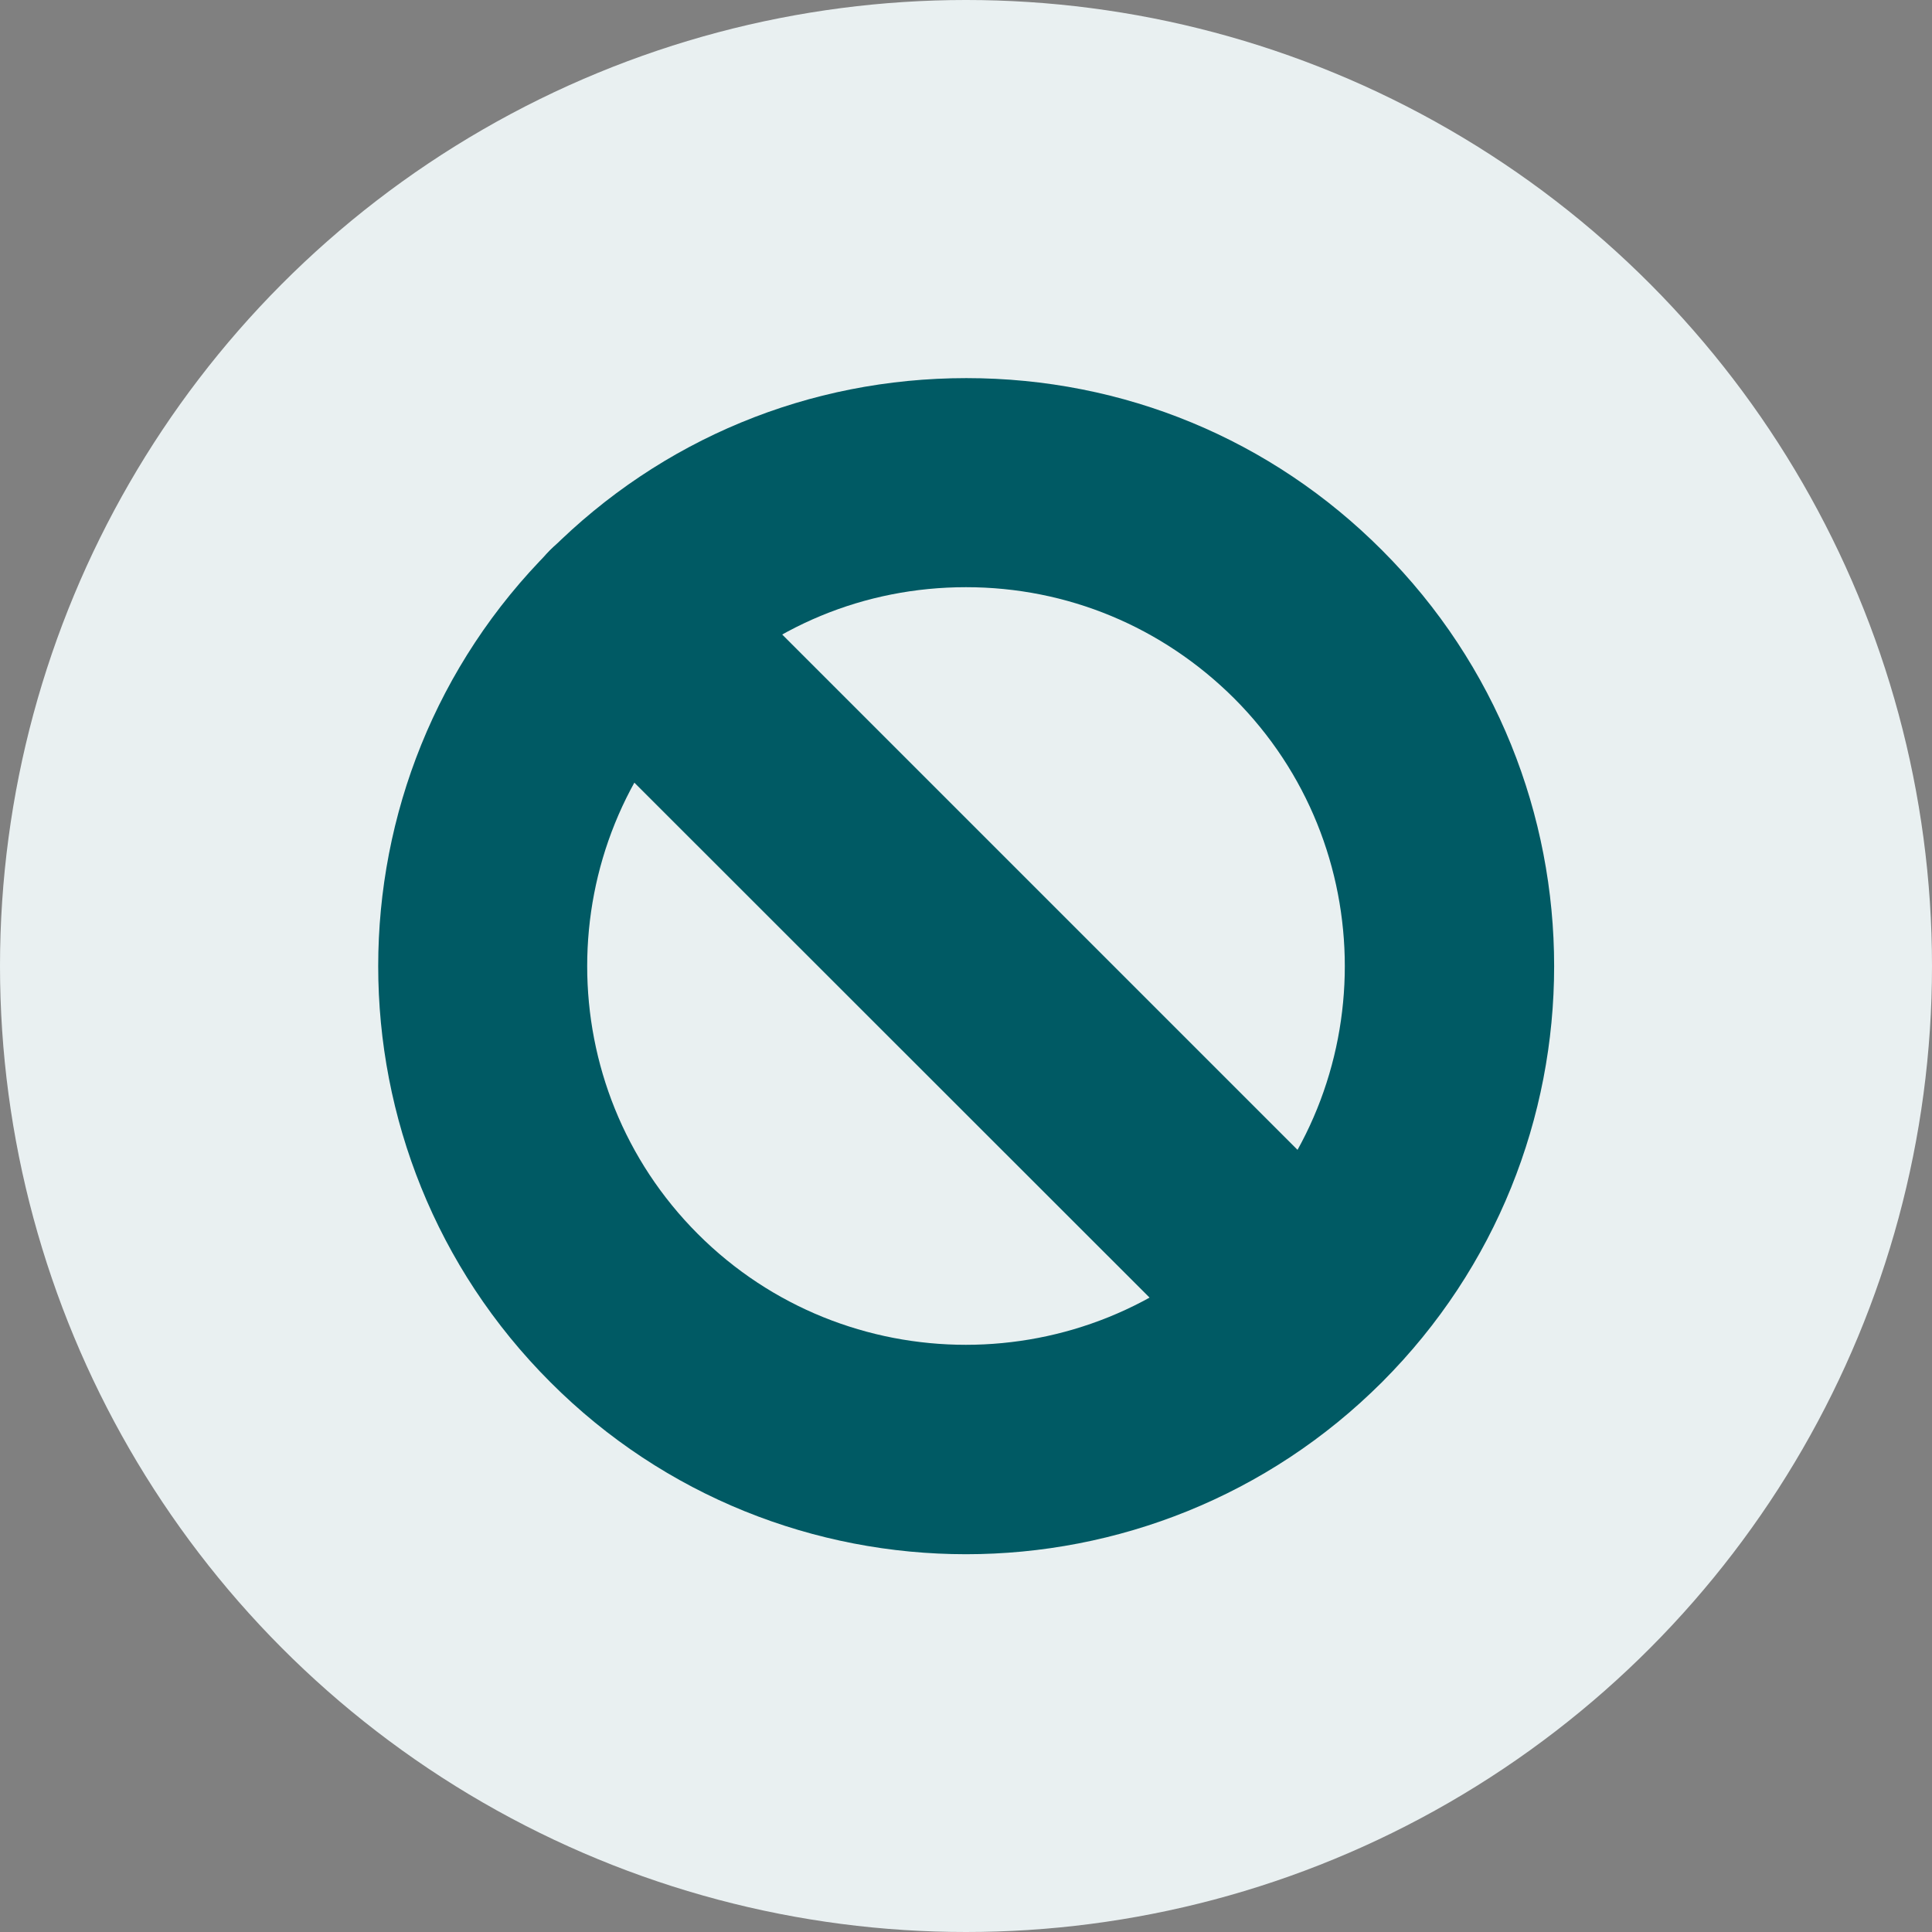
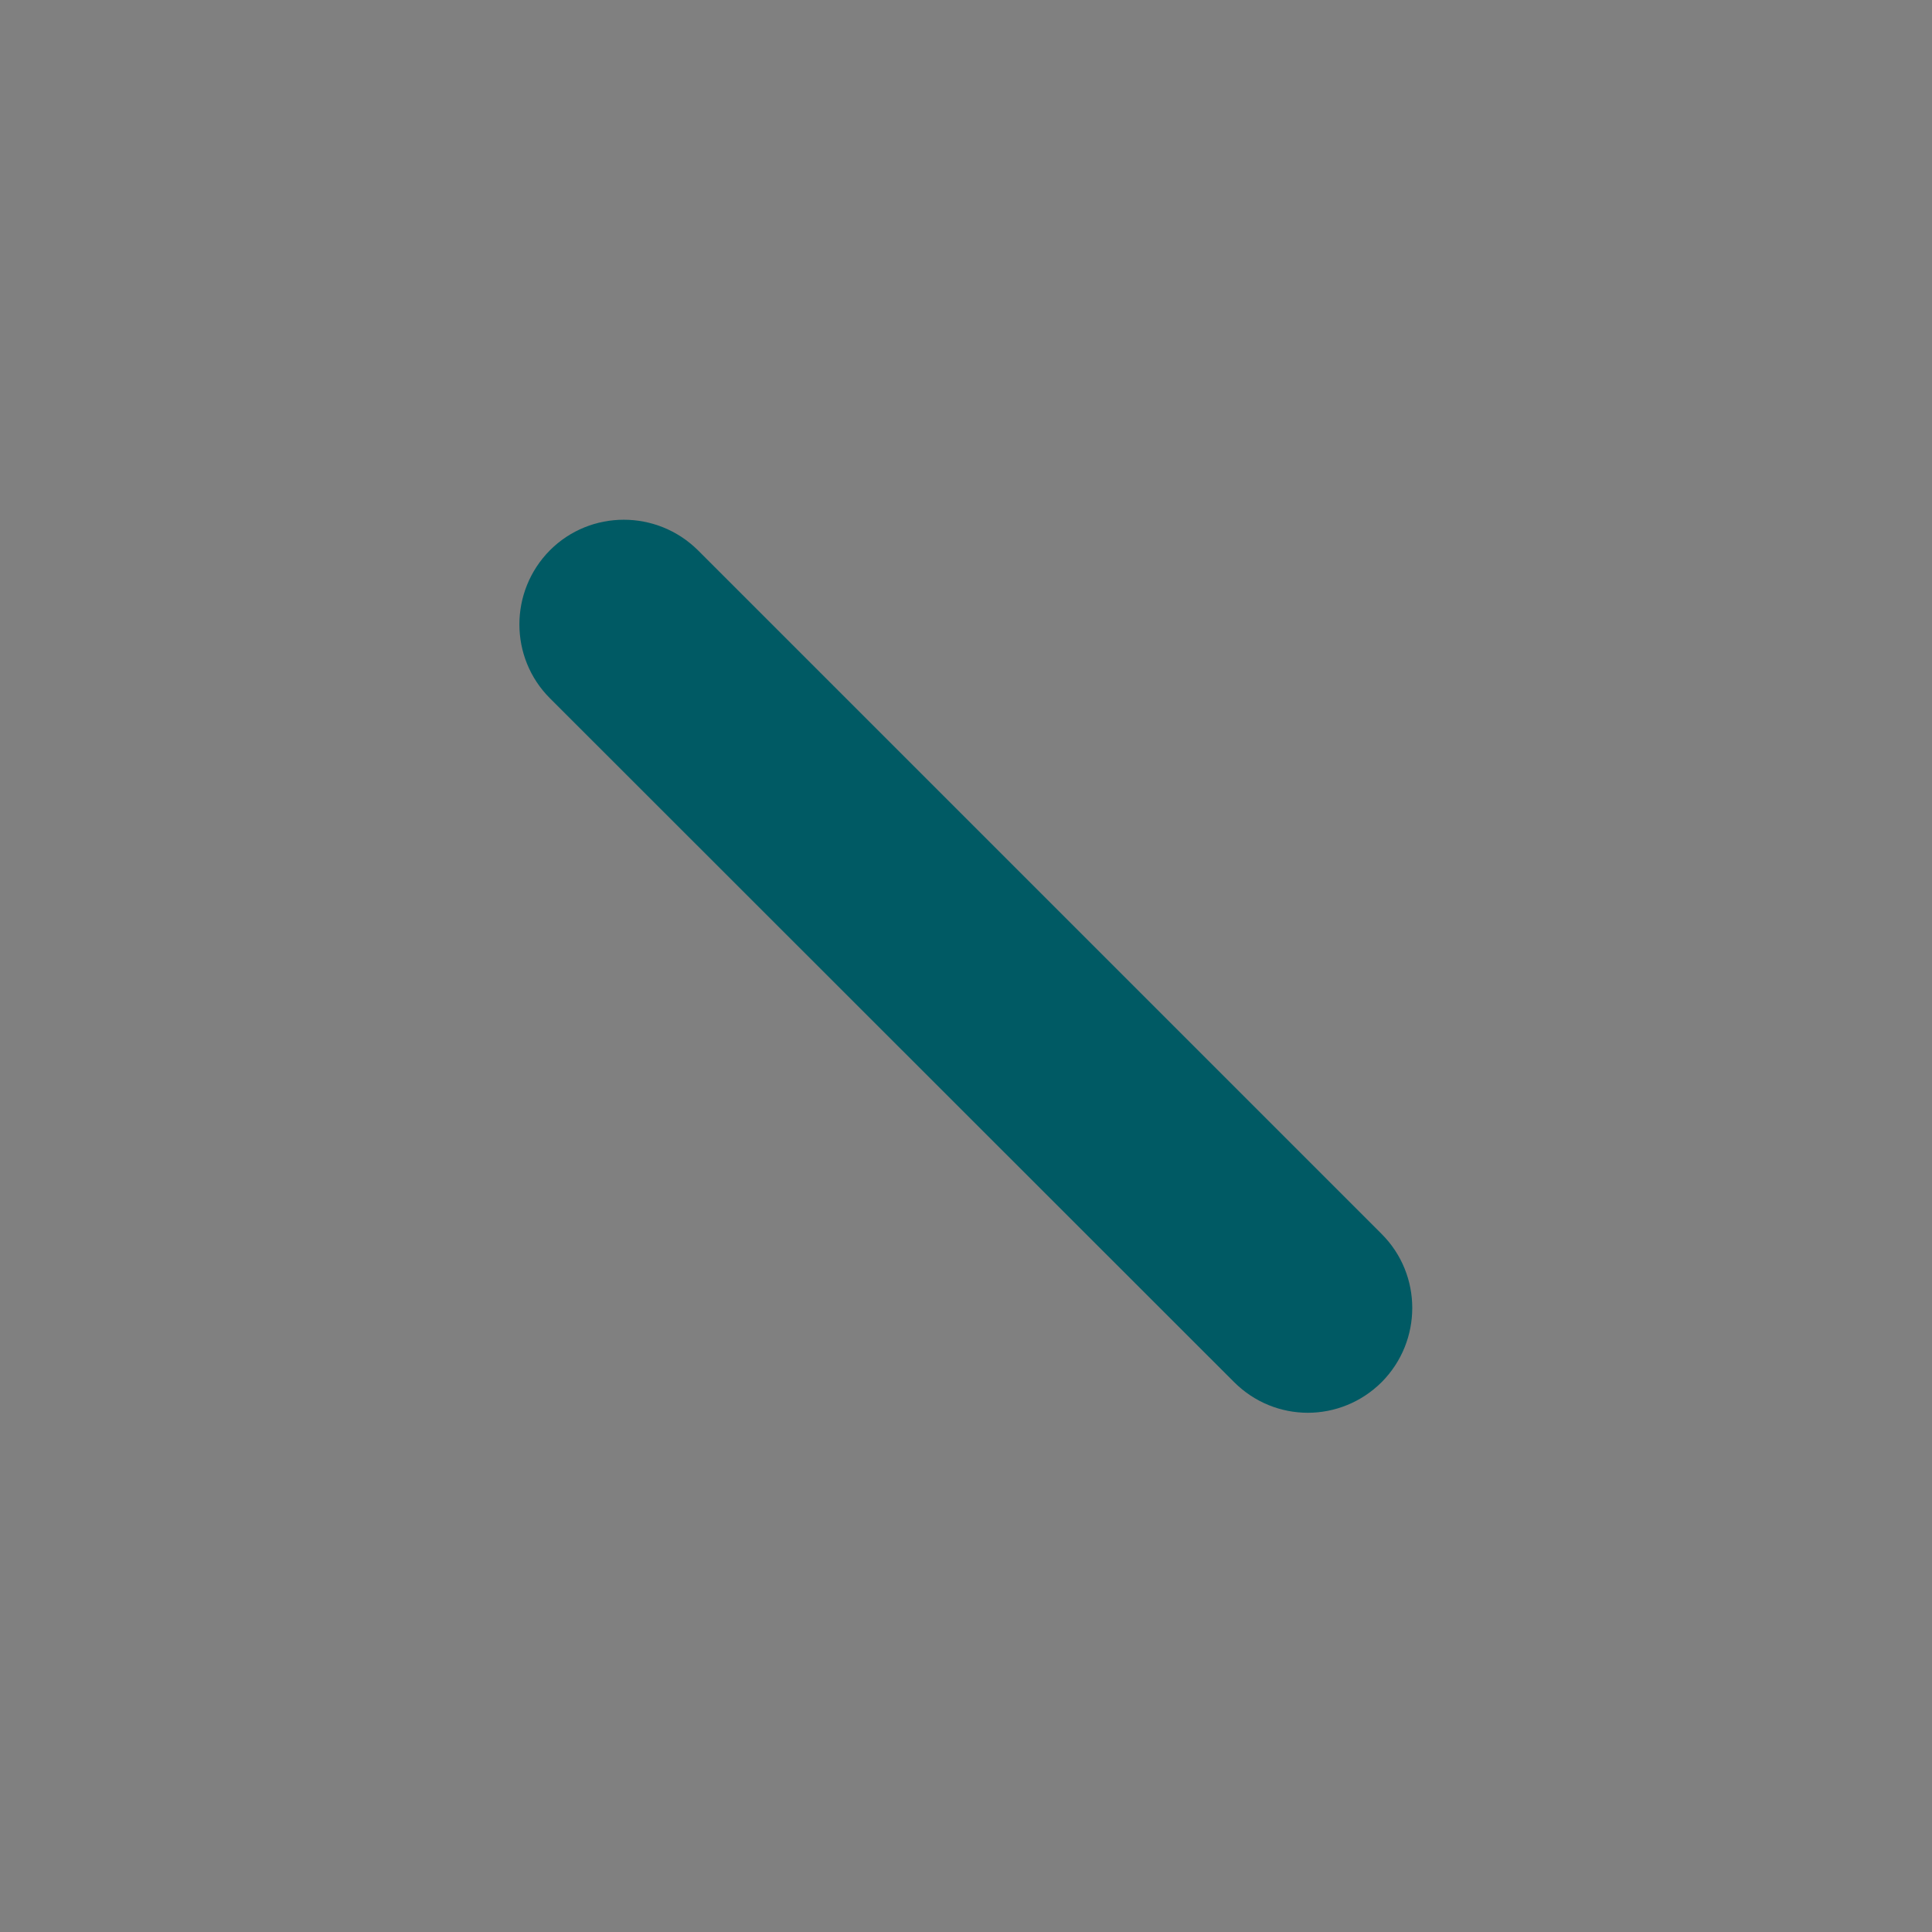
<svg xmlns="http://www.w3.org/2000/svg" id="Ebene_2" viewBox="0 0 56 56">
  <rect x="0" y="0" width="56" height="56" fill="#808080" stroke="none" />
  <g id="Ebene_1-2">
    <g id="Ebene_1-2">
      <g id="Gruppe_3502">
-         <circle id="Ellipse_98" cx="28" cy="28" r="28" fill="#e9f0f1" />
-       </g>
+         </g>
    </g>
    <g>
-       <path d="m28,45.05c-4.36,0-8.73-1.66-12.05-4.99-6.65-6.65-6.65-17.46,0-24.11,3.22-3.22,7.5-4.99,12.06-4.99s8.84,1.77,12.05,4.99h0s0,0,0,0c6.65,6.65,6.65,17.46,0,24.11-3.32,3.32-7.69,4.99-12.06,4.99Zm0-28.03c-2.94,0-5.69,1.14-7.77,3.22-4.28,4.28-4.28,11.25,0,15.53,4.28,4.28,11.25,4.28,15.54,0,4.28-4.28,4.28-11.25,0-15.53h0c-2.08-2.07-4.83-3.22-7.77-3.22Z" fill="#005a64" />
      <path d="m37.91,40.95c-.78,0-1.55-.3-2.14-.89L15.94,20.24c-1.18-1.18-1.18-3.1,0-4.29,1.18-1.18,3.1-1.18,4.29,0l19.82,19.82c1.18,1.18,1.18,3.1,0,4.29-.59.59-1.37.89-2.14.89Z" fill="#005a64" />
    </g>
  </g>
</svg>